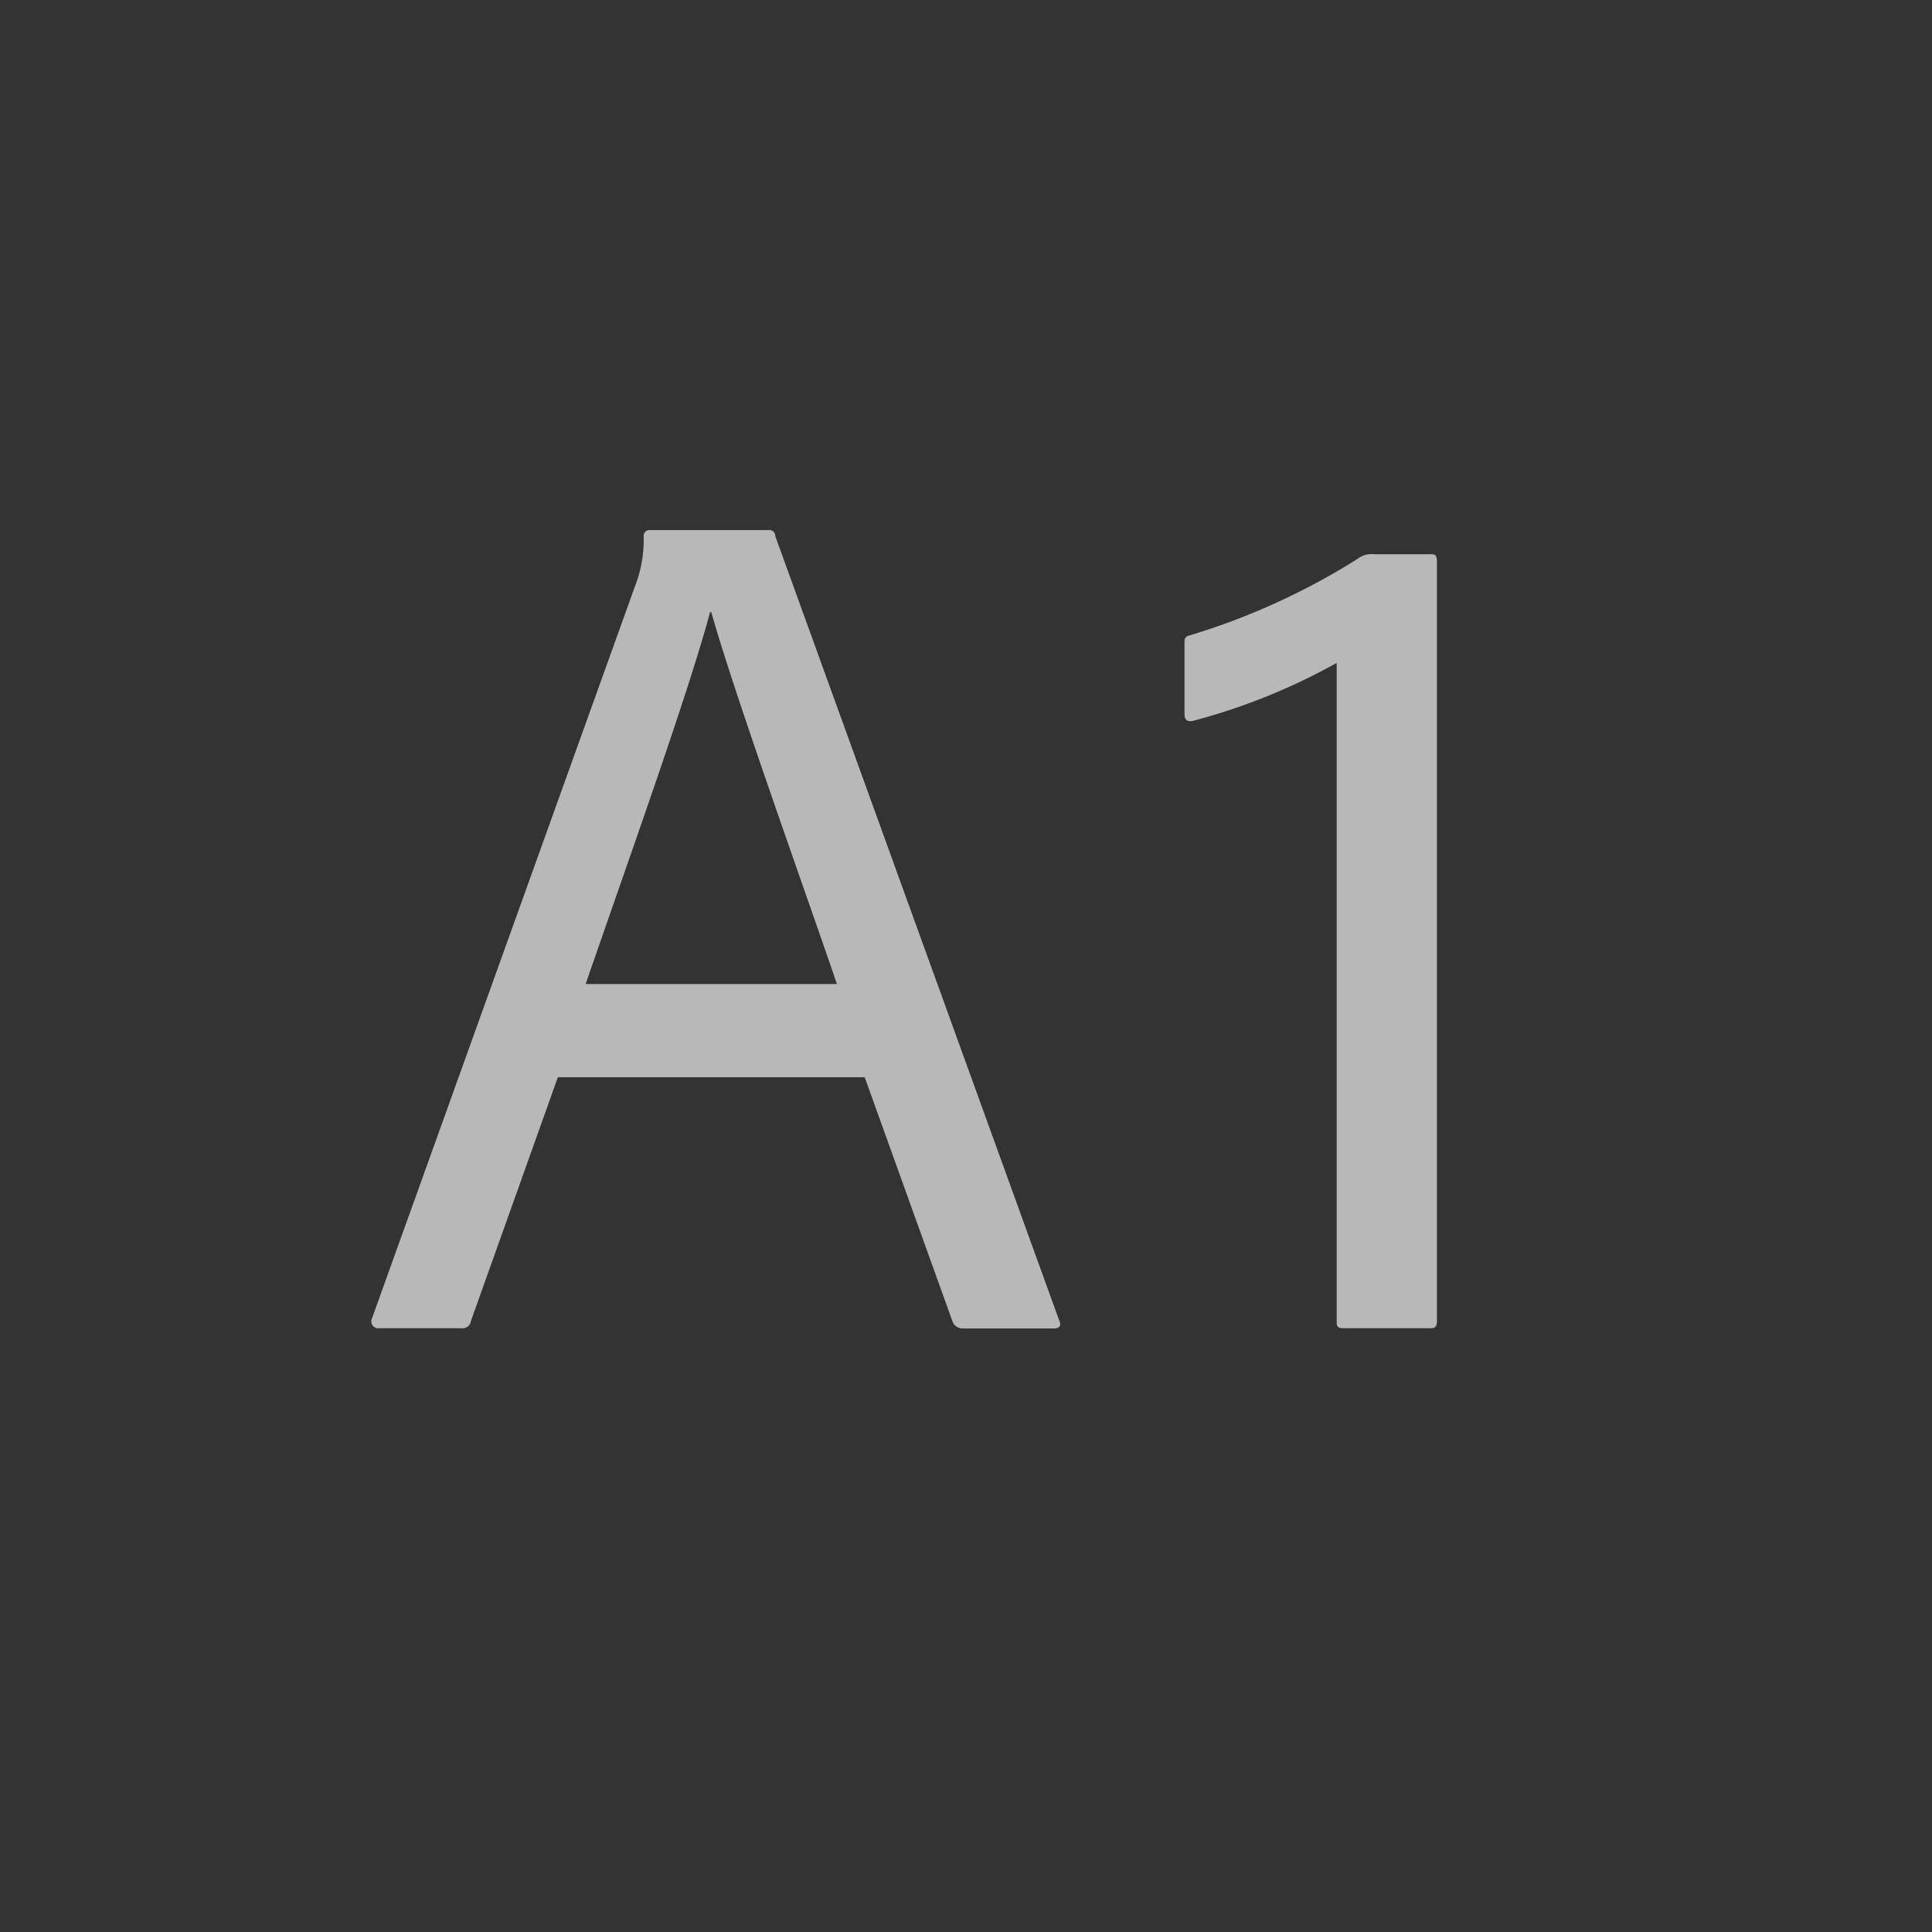
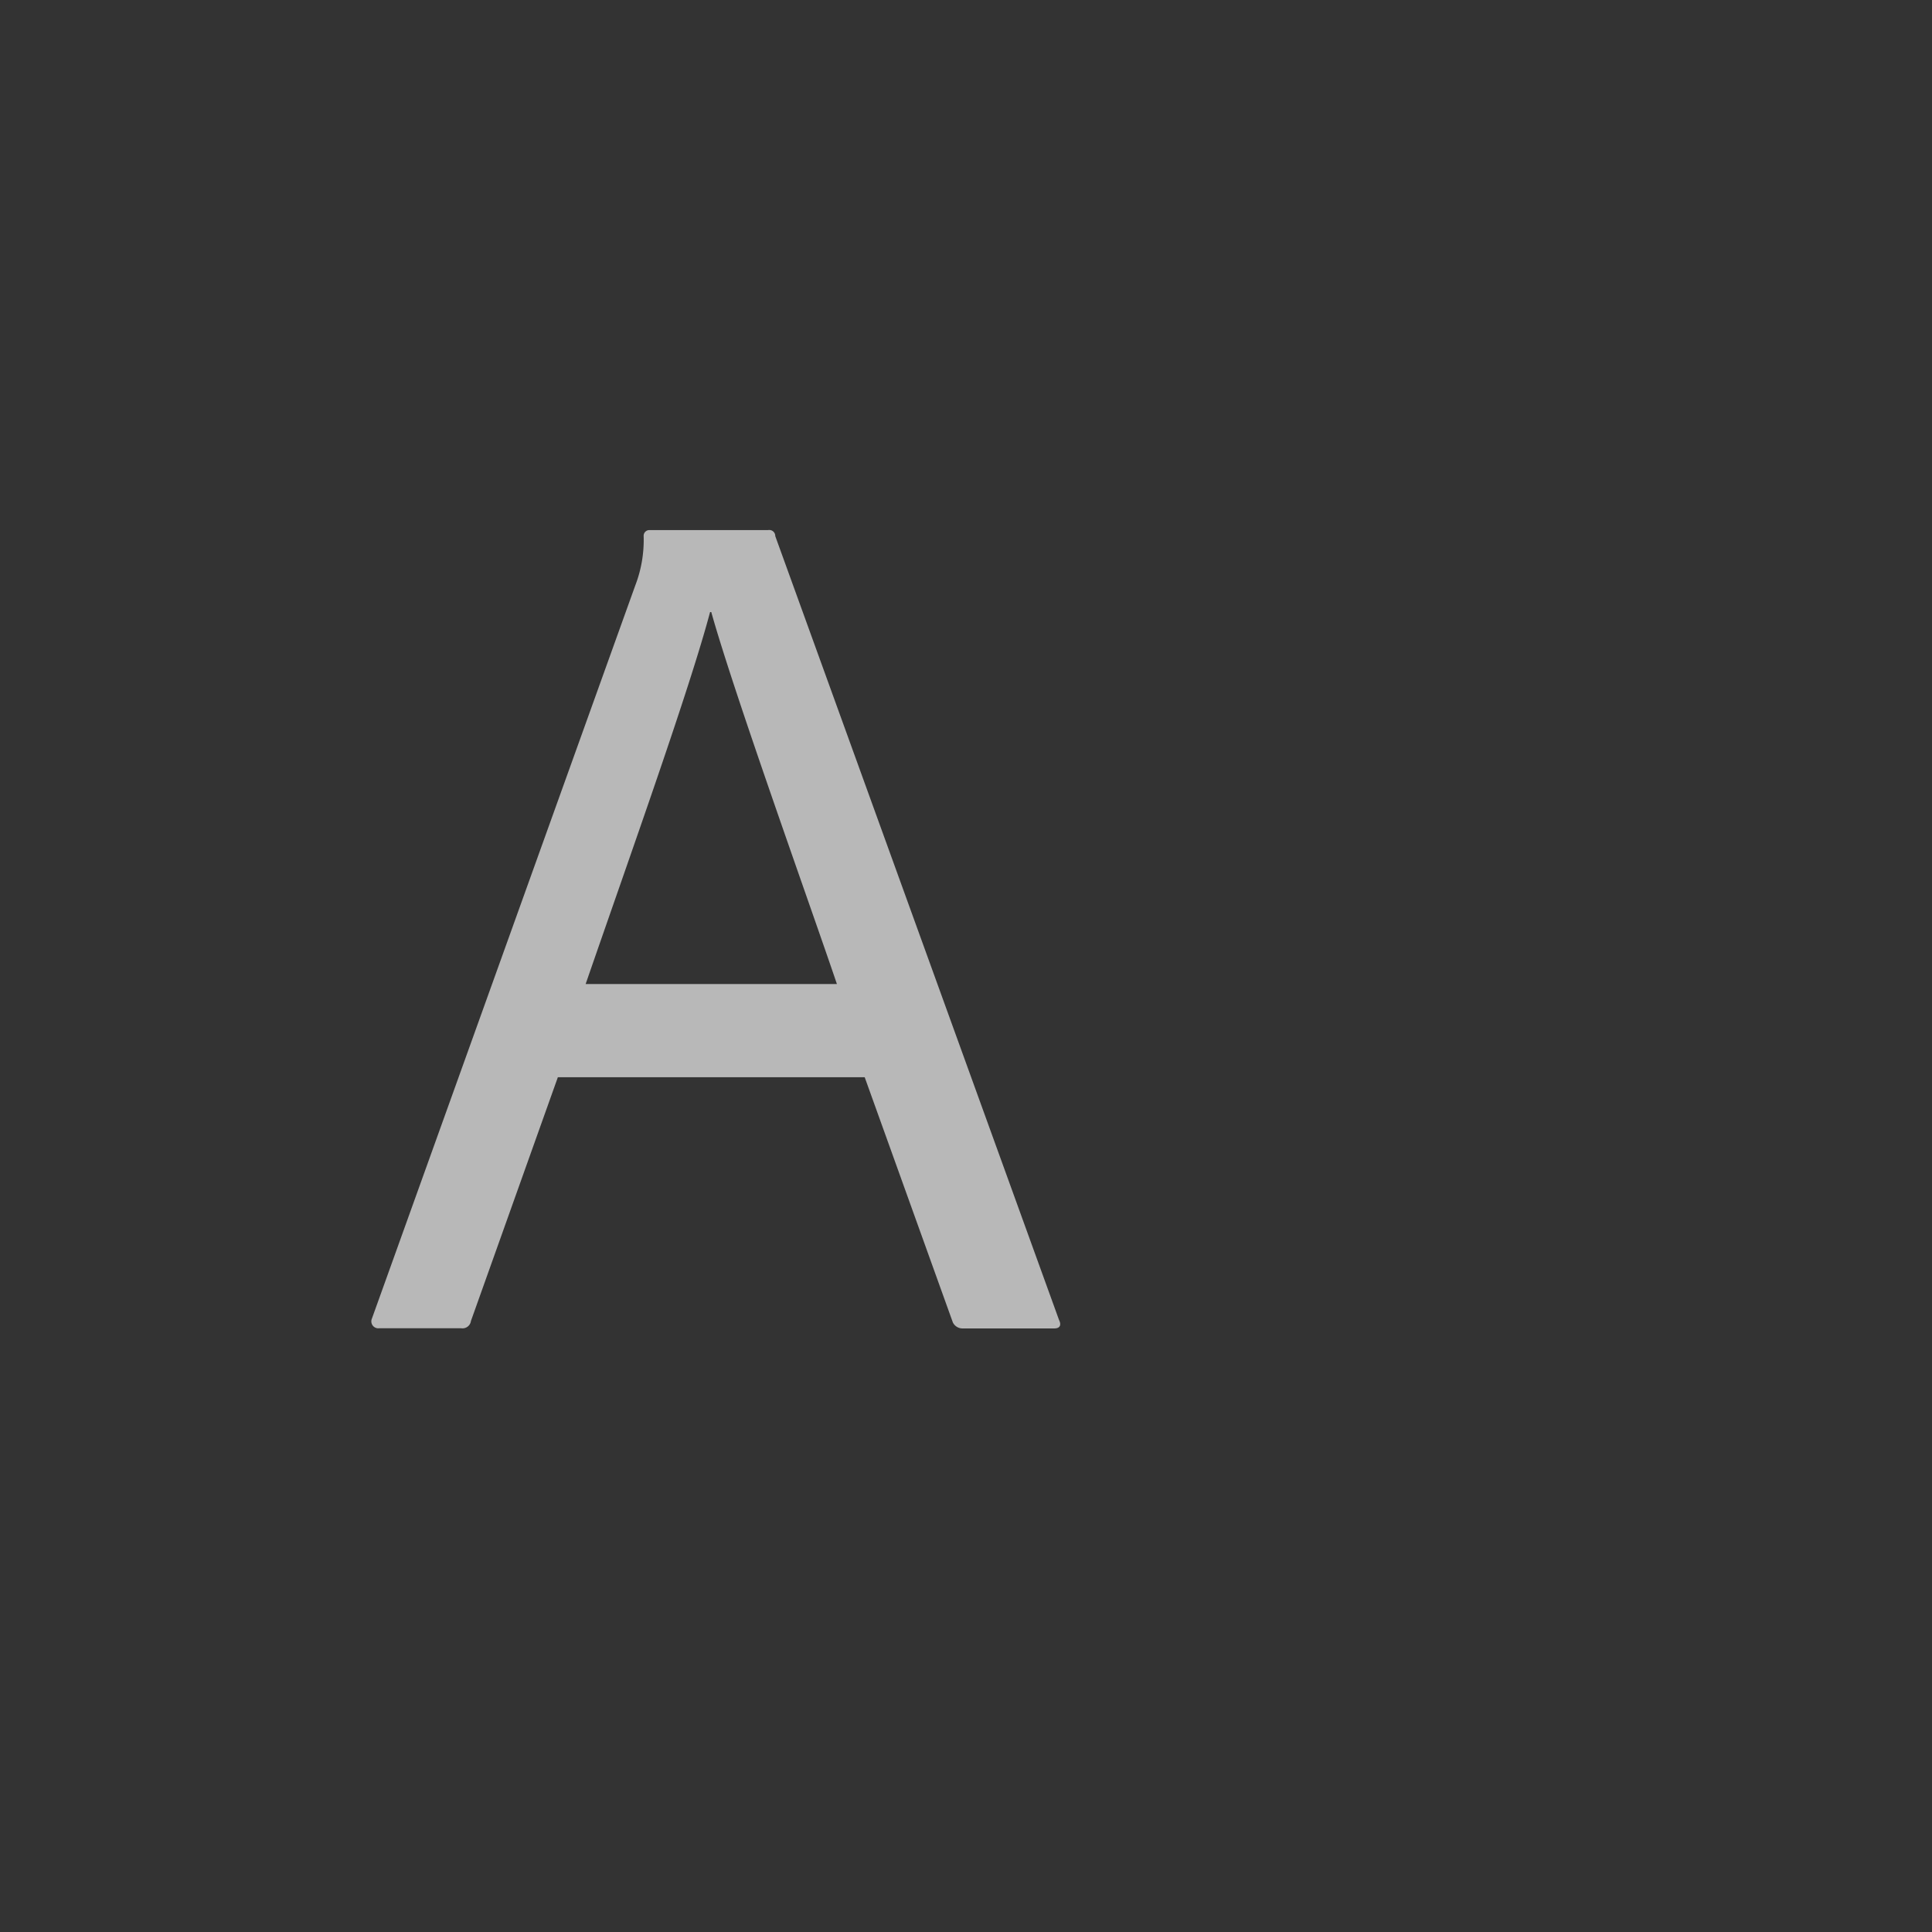
<svg xmlns="http://www.w3.org/2000/svg" id="S_AudioName_Sm_N_D_2x" data-name="S_AudioName_Sm_N_D@2x" width="32" height="32" viewBox="0 0 32 32">
  <rect x="0" y="0" width="32" height="32" fill="#333333" stroke="none" />
  <defs>
    <style>
      .fill {
        fill: #fff;
        fill-rule: evenodd;
        opacity: 0.65;
      }

      
    </style>
  </defs>
  <title>S_AudioName_Sm_N_D@2x</title>
  <path class="fill" d="M9.241,17.839L7.8,21.88a0.14,0.14,0,0,1-.16.12H6.28a0.115,0.115,0,0,1-.12-0.16L10.521,9.7a2.1,2.1,0,0,0,.14-0.82,0.094,0.094,0,0,1,.1-0.1h1.96a0.1,0.1,0,0,1,.12.1l4.7,12.983c0.04,0.08.02,0.14-.08,0.14H15.942a0.178,0.178,0,0,1-.16-0.1l-1.46-4.061H9.241Zm4.621-1.54c-0.44-1.3-1.7-4.8-2.081-6.161h-0.02c-0.34,1.28-1.3,3.96-2.061,6.161h4.161Z" />
-   <path class="fill" d="M22.26,22c-0.12,0-.12-0.04-0.12-0.12v-10.9a10.235,10.235,0,0,1-2.381.96c-0.1.02-.14-0.02-0.14-0.12v-1.16c0-.08,0-0.12.1-0.14a11.393,11.393,0,0,0,2.761-1.26,0.381,0.381,0,0,1,.28-0.08h0.96c0.06,0,.08.04,0.08,0.12V21.88c0,0.08-.02.12-0.1,0.12H22.26Z" />
</svg>